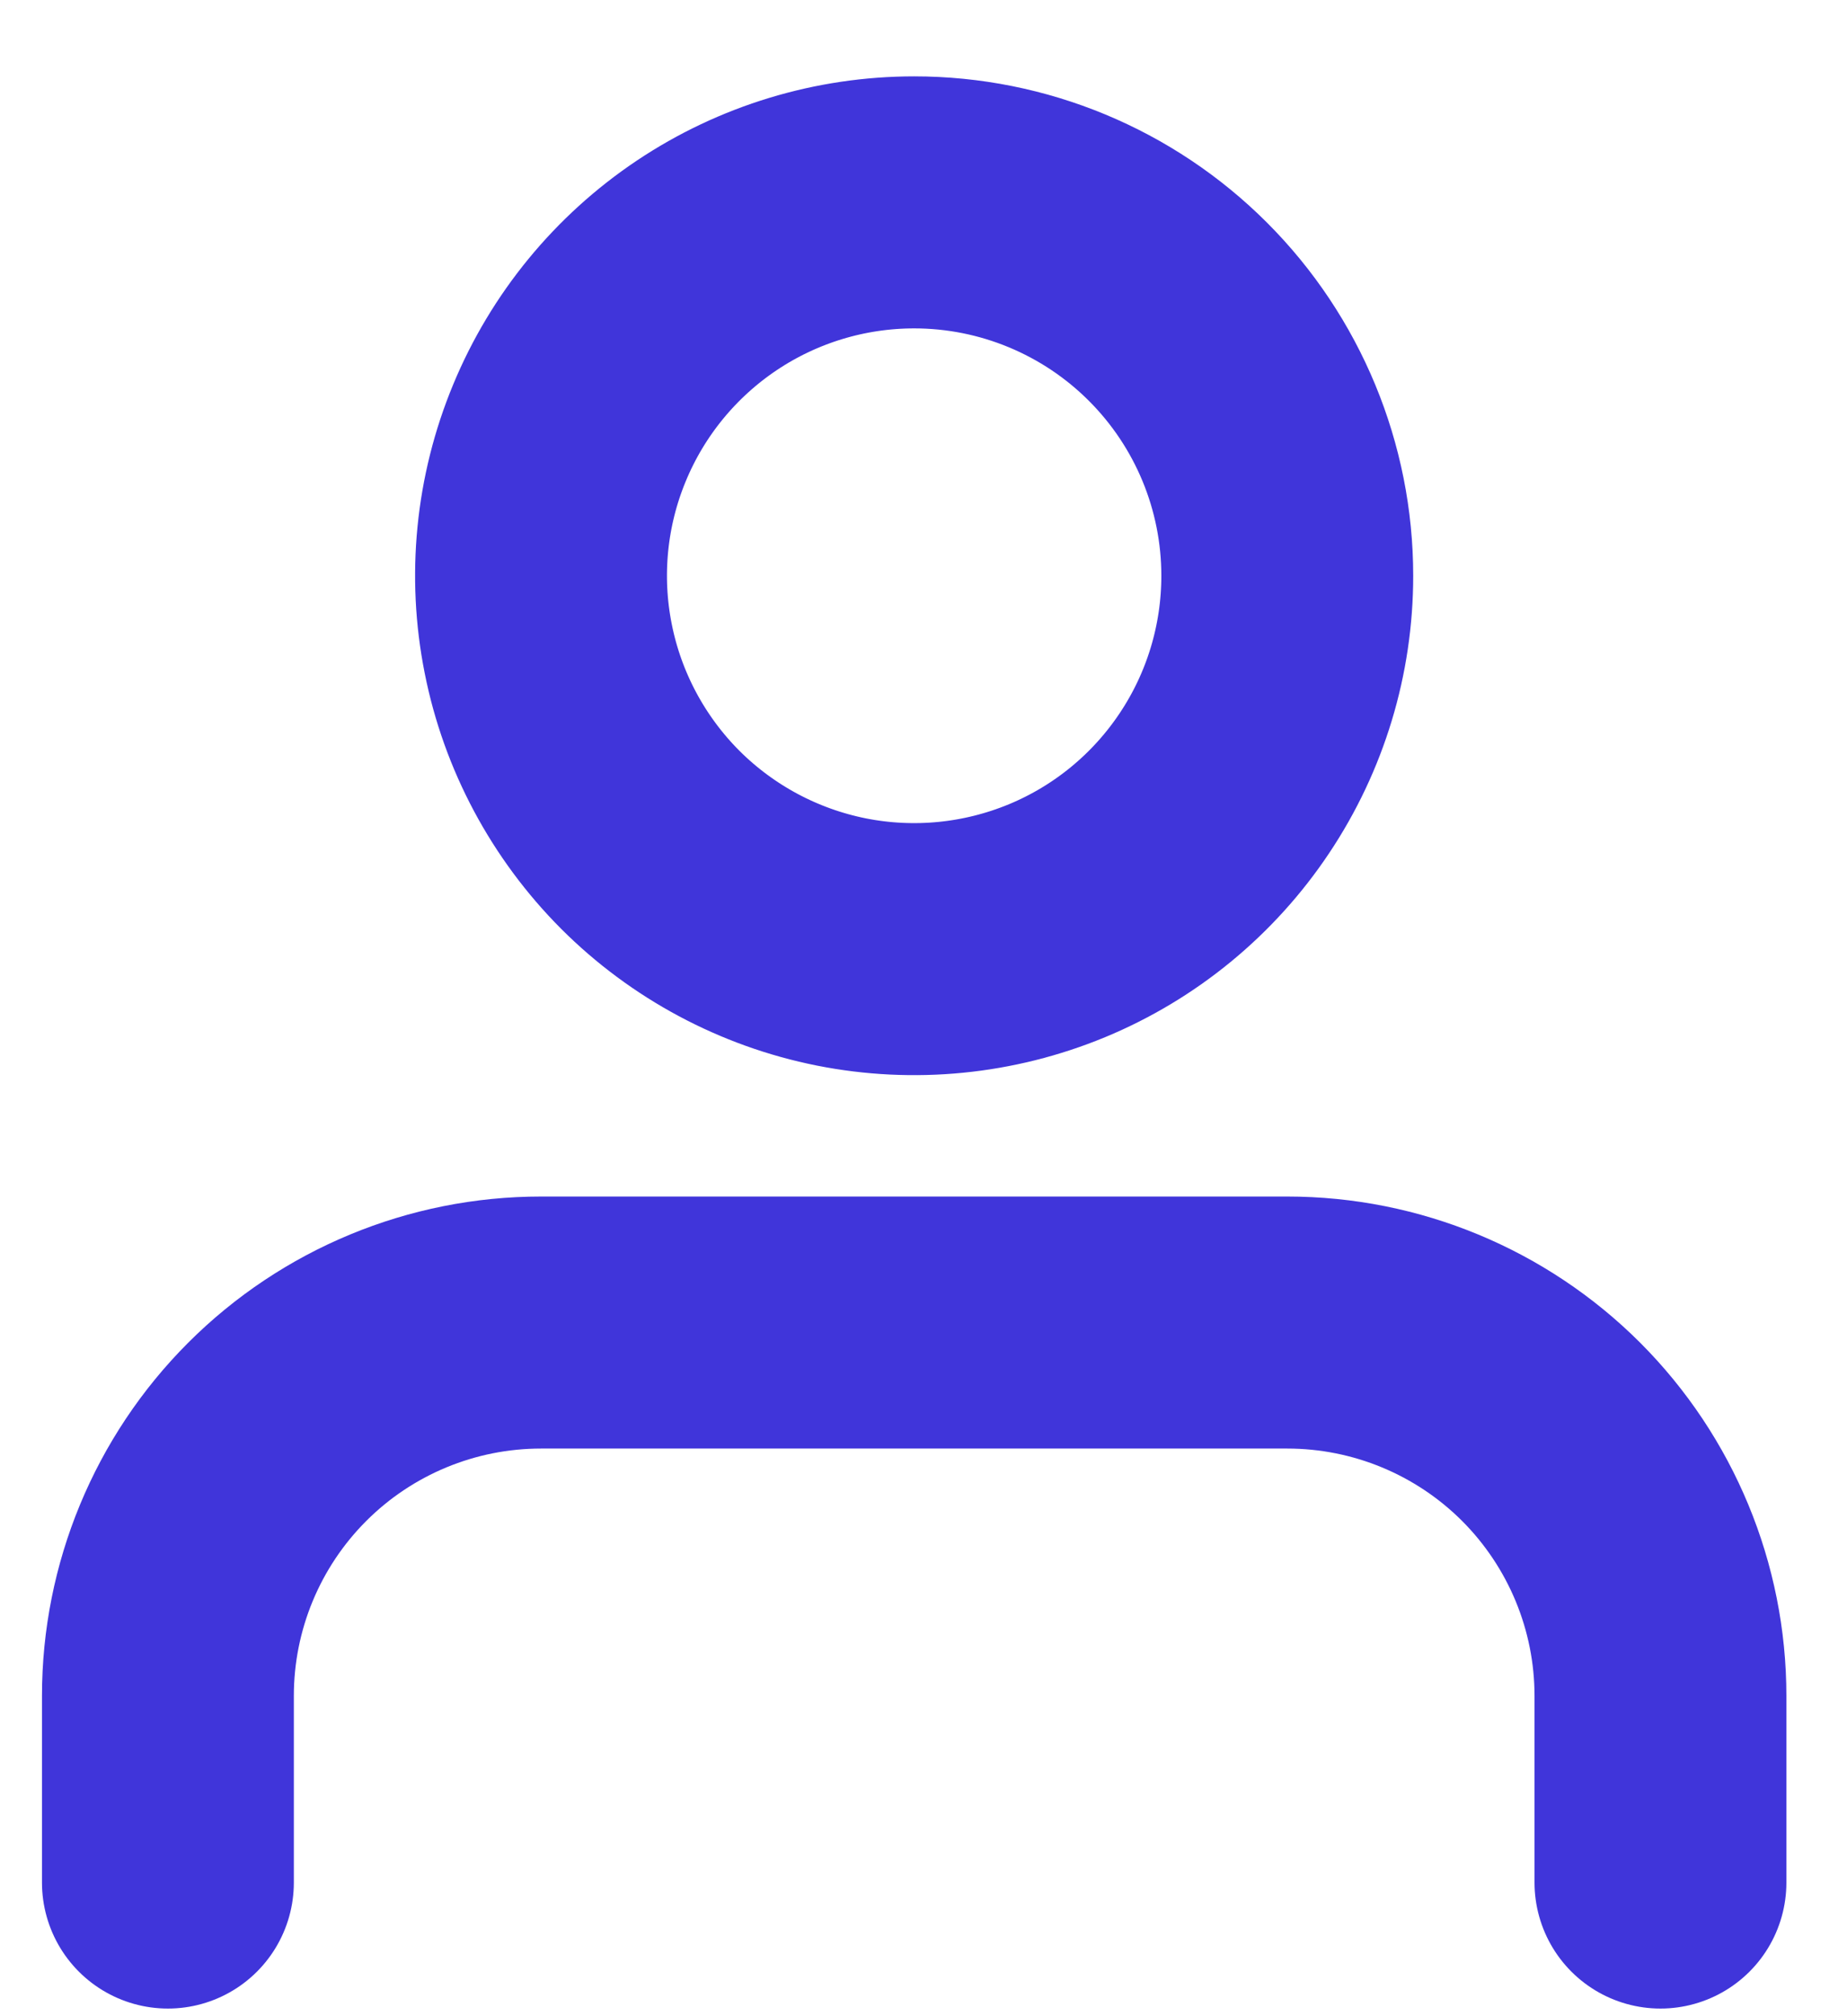
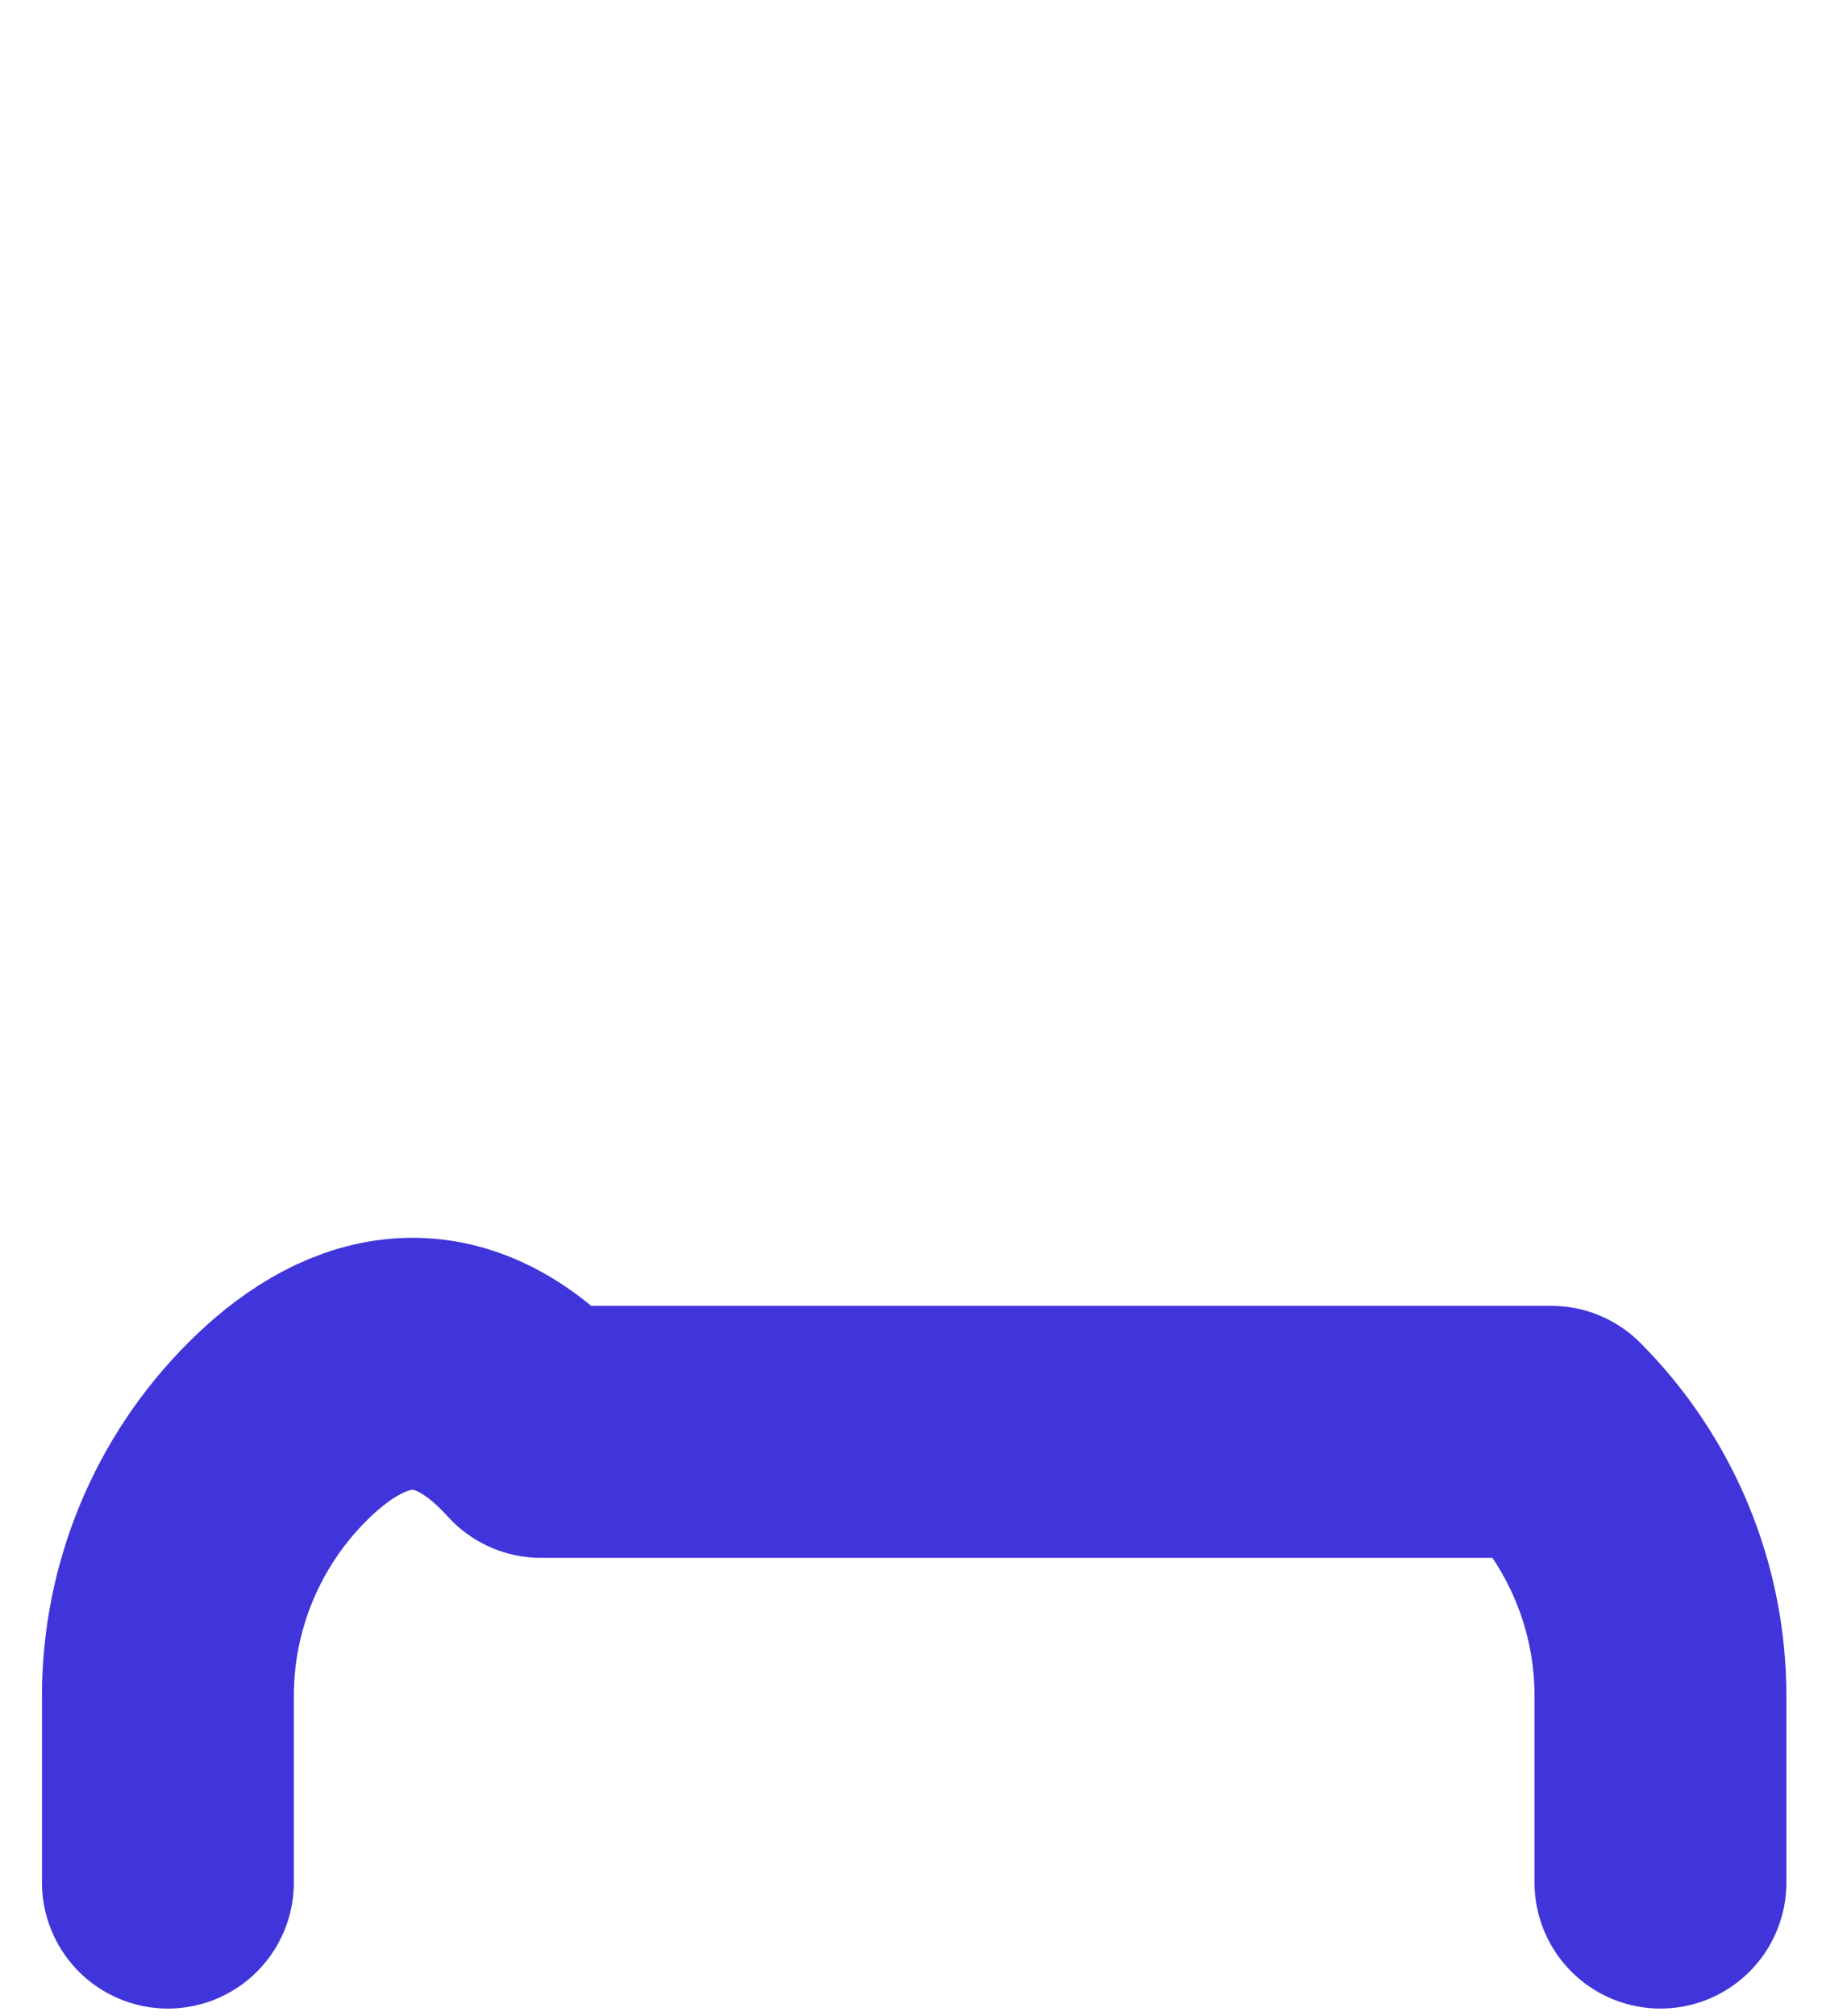
<svg xmlns="http://www.w3.org/2000/svg" width="22" height="24" viewBox="0 0 22 24" fill="none">
-   <path d="M19.778 22.409V20.187C19.778 19.008 19.309 17.878 18.476 17.044C17.642 16.211 16.512 15.743 15.333 15.743H6.444C5.266 15.743 4.135 16.211 3.302 17.044C2.468 17.878 2 19.008 2 20.187V22.409" stroke="#4035DA" stroke-width="3" stroke-linecap="round" stroke-linejoin="round" />
-   <path d="M15.333 6.854C15.333 7.733 15.073 8.592 14.584 9.323C14.096 10.054 13.402 10.624 12.59 10.96C11.777 11.296 10.884 11.384 10.022 11.213C9.16 11.041 8.368 10.618 7.746 9.997C7.125 9.375 6.701 8.583 6.53 7.721C6.358 6.859 6.446 5.965 6.783 5.153C7.119 4.341 7.689 3.647 8.42 3.158C9.15 2.67 10.01 2.409 10.889 2.409C12.068 2.409 13.198 2.878 14.031 3.711C14.865 4.545 15.333 5.675 15.333 6.854Z" stroke="#4035DA" stroke-width="3" stroke-linecap="round" stroke-linejoin="round" />
+   <path d="M19.778 22.409V20.187C19.778 19.008 19.309 17.878 18.476 17.044H6.444C5.266 15.743 4.135 16.211 3.302 17.044C2.468 17.878 2 19.008 2 20.187V22.409" stroke="#4035DA" stroke-width="3" stroke-linecap="round" stroke-linejoin="round" />
</svg>